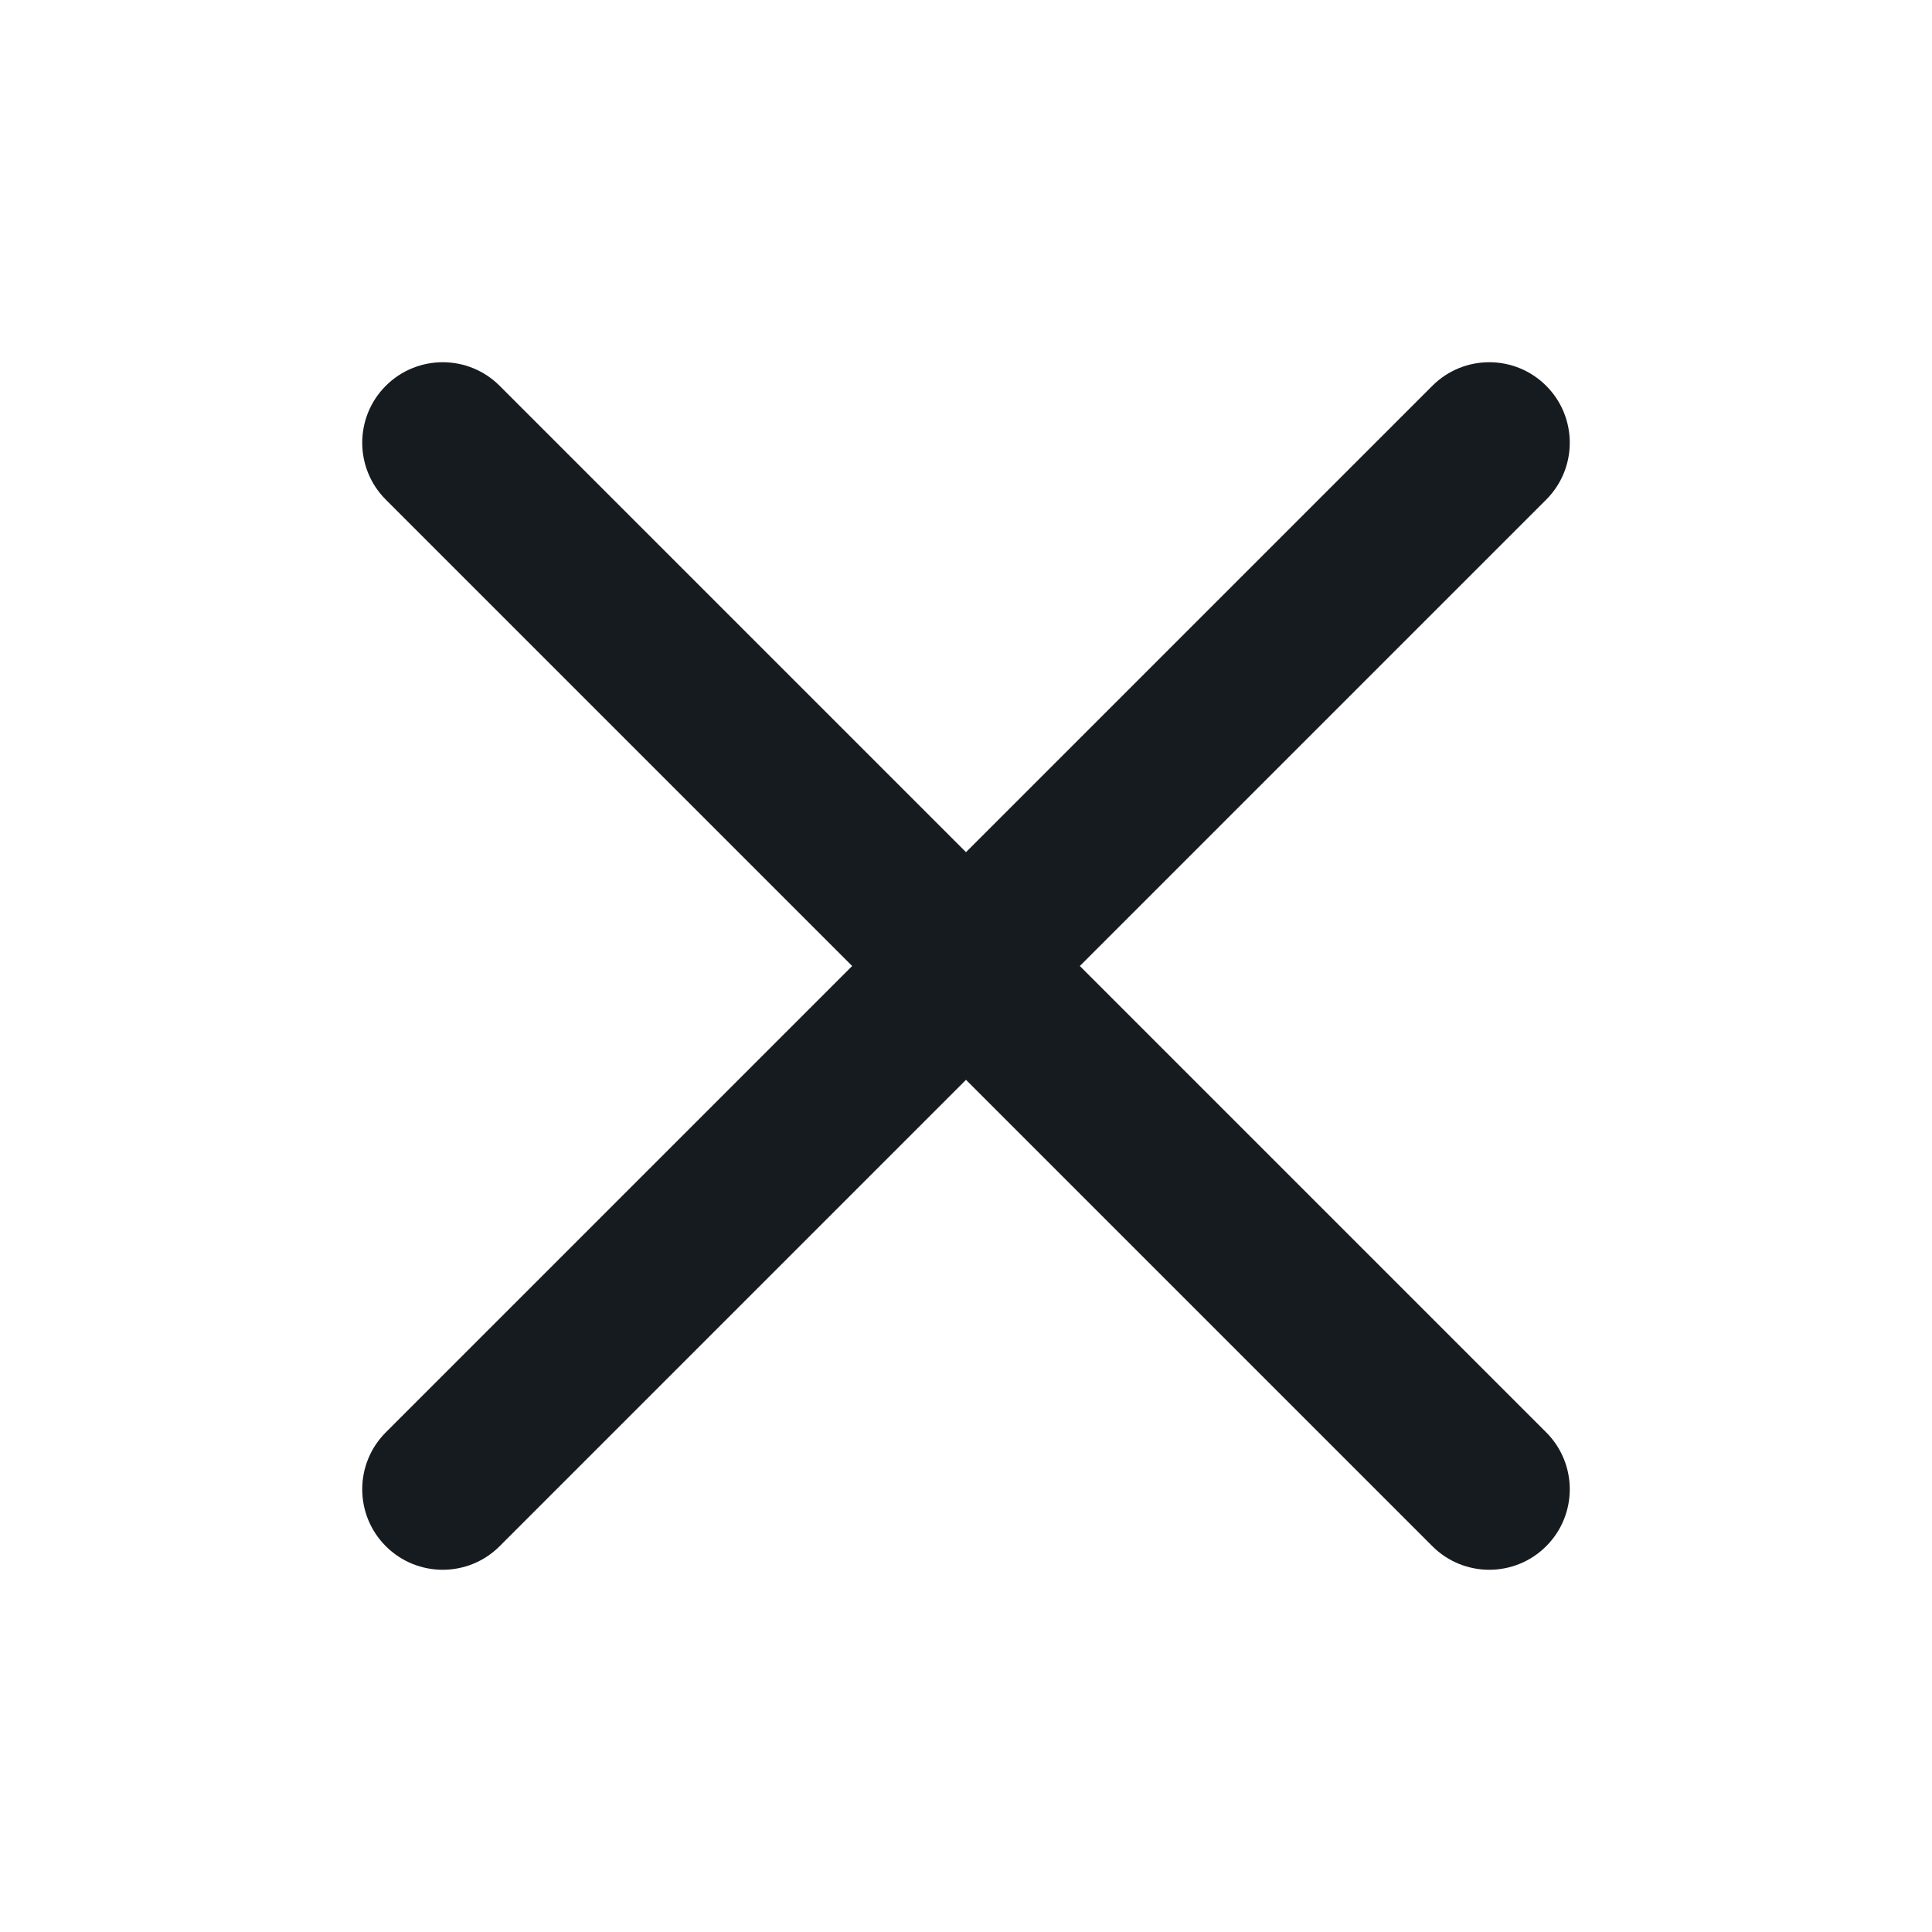
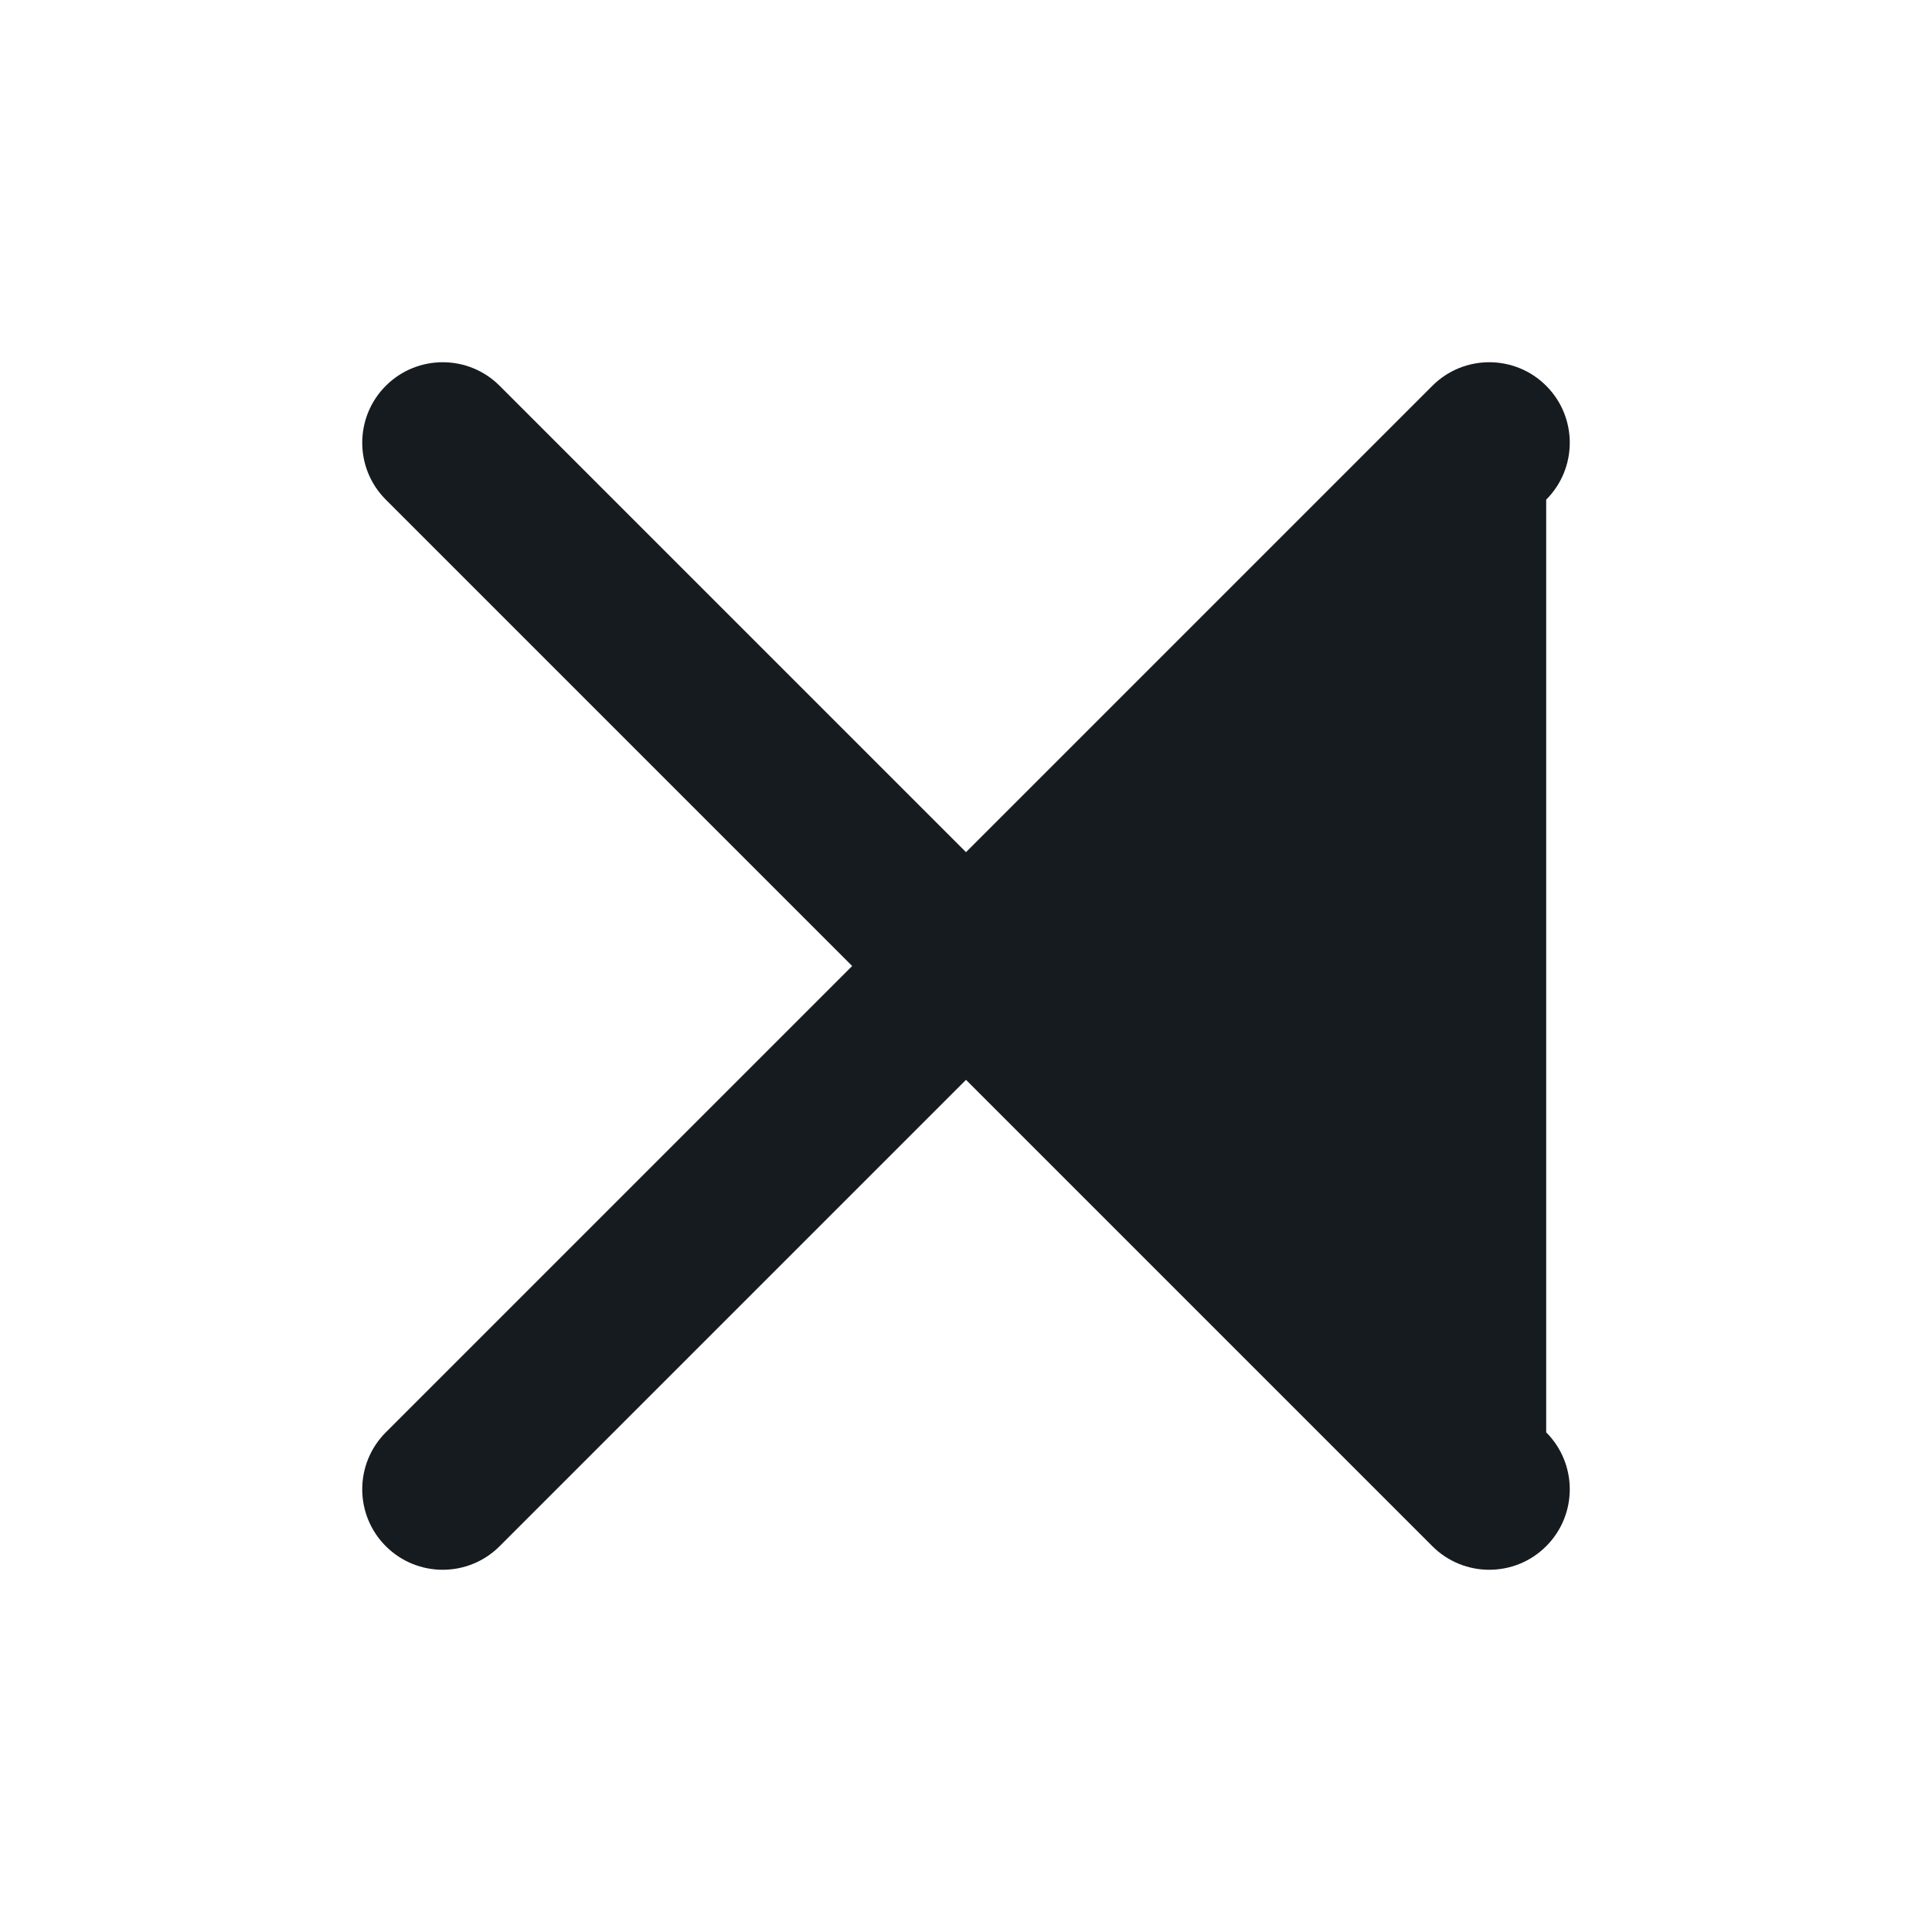
<svg xmlns="http://www.w3.org/2000/svg" width="26" height="26" viewBox="0 0 26 26" fill="none">
-   <path d="M6.724 5.192C6.301 4.769 5.615 4.769 5.192 5.192C4.769 5.615 4.769 6.301 5.192 6.724L11.468 13L5.192 19.276C4.769 19.699 4.769 20.385 5.192 20.808C5.615 21.231 6.301 21.231 6.724 20.808L13 14.532L19.276 20.808C19.699 21.231 20.385 21.231 20.808 20.808C21.231 20.385 21.231 19.699 20.808 19.276L14.532 13L20.808 6.724C21.231 6.301 21.231 5.615 20.808 5.192C20.385 4.769 19.699 4.769 19.276 5.192L13 11.468L6.724 5.192Z" fill="#161B20" />
+   <path d="M6.724 5.192C6.301 4.769 5.615 4.769 5.192 5.192C4.769 5.615 4.769 6.301 5.192 6.724L11.468 13L5.192 19.276C4.769 19.699 4.769 20.385 5.192 20.808C5.615 21.231 6.301 21.231 6.724 20.808L13 14.532L19.276 20.808C19.699 21.231 20.385 21.231 20.808 20.808C21.231 20.385 21.231 19.699 20.808 19.276L20.808 6.724C21.231 6.301 21.231 5.615 20.808 5.192C20.385 4.769 19.699 4.769 19.276 5.192L13 11.468L6.724 5.192Z" fill="#161B20" />
</svg>